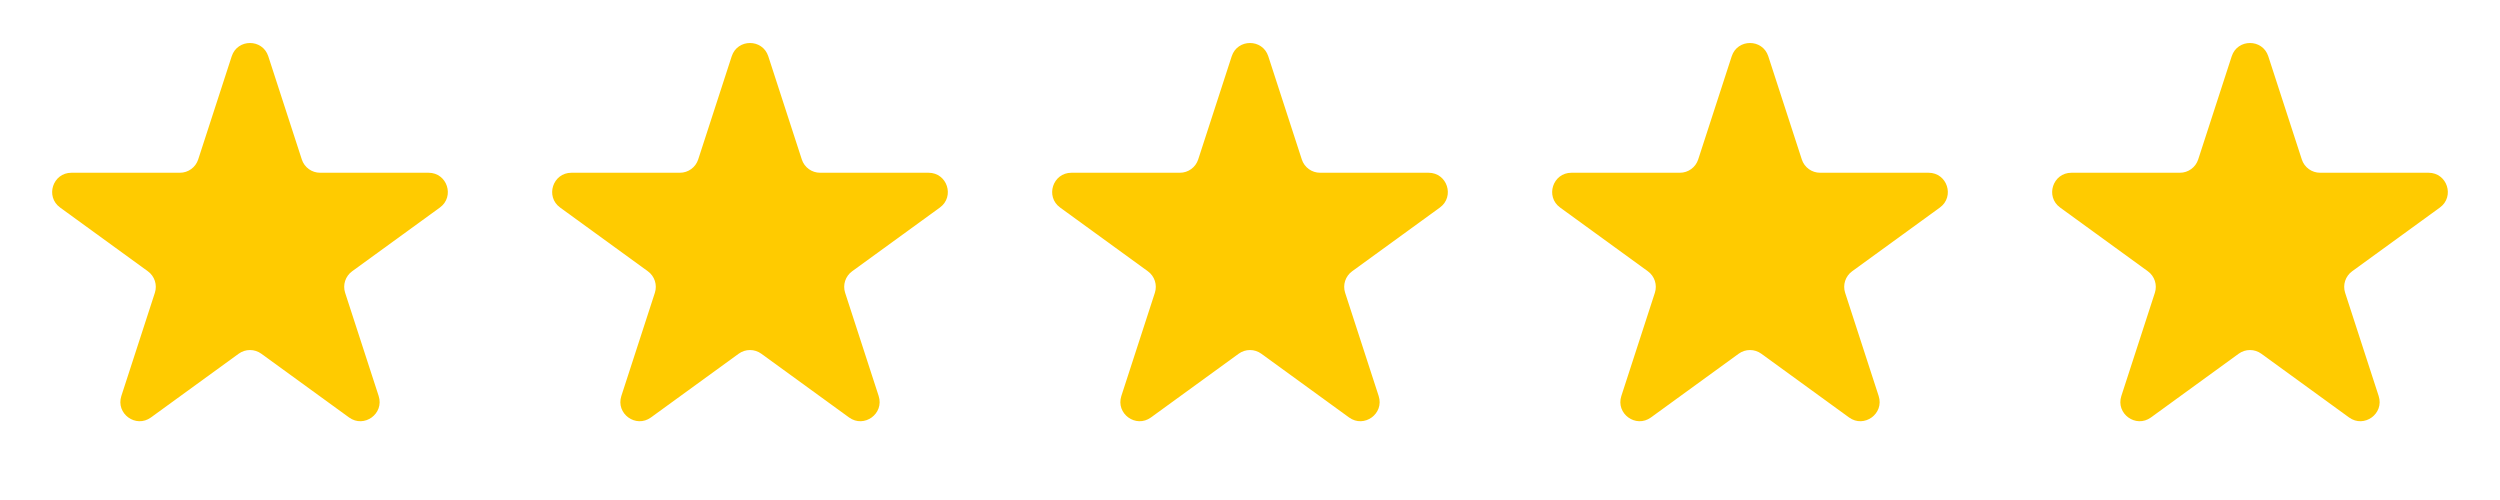
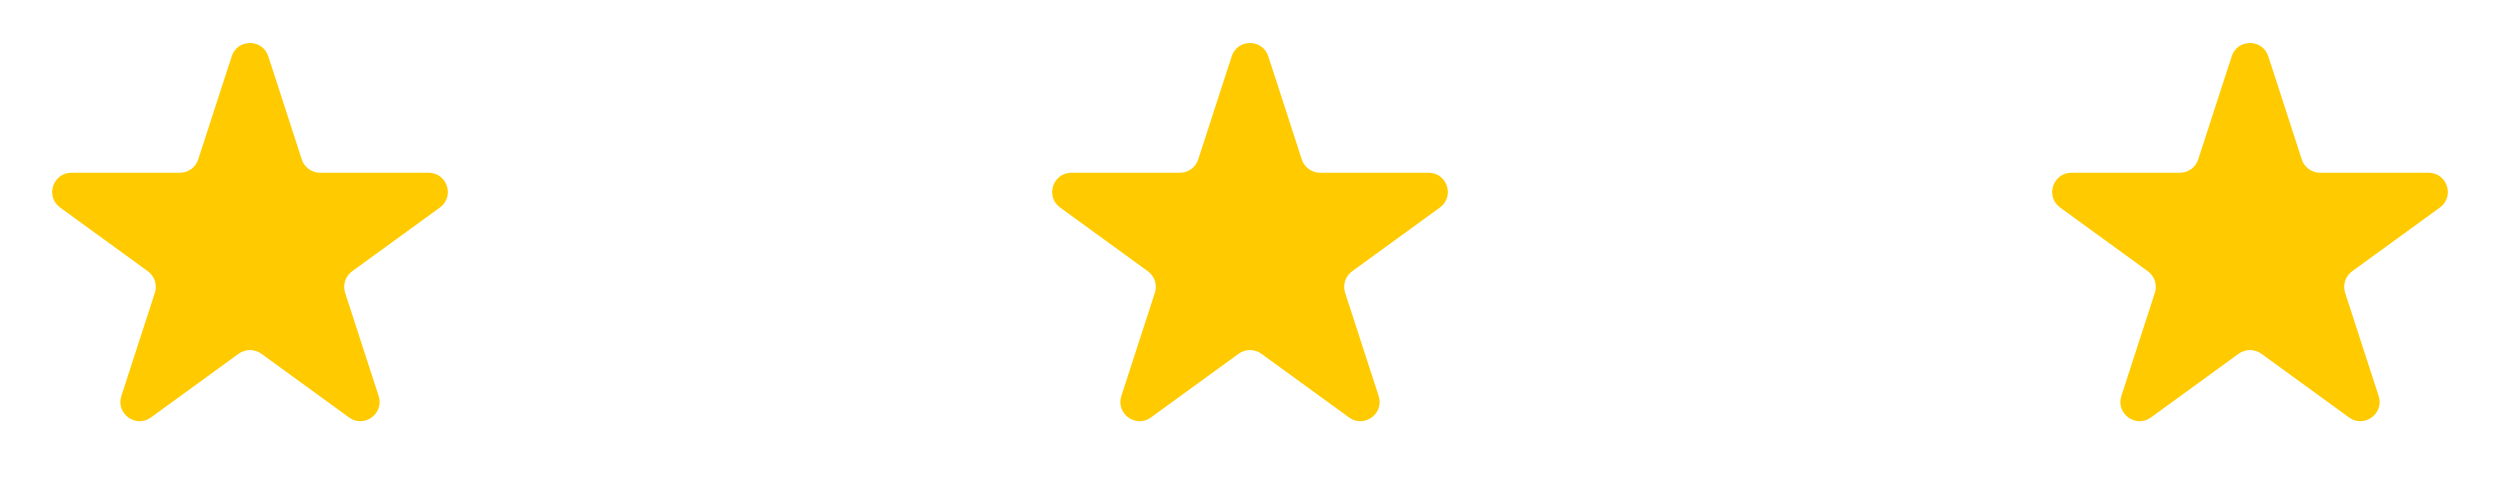
<svg xmlns="http://www.w3.org/2000/svg" width="130" height="26" viewBox="0 0 130 26" fill="none">
  <path d="M12.049 2.927C12.348 2.006 13.652 2.006 13.951 2.927L15.694 8.292C15.828 8.704 16.212 8.983 16.645 8.983H22.286C23.255 8.983 23.658 10.222 22.874 10.792L18.31 14.107C17.96 14.362 17.813 14.813 17.947 15.225L19.69 20.59C19.989 21.512 18.935 22.278 18.151 21.708L13.588 18.393C13.237 18.138 12.763 18.138 12.412 18.393L7.849 21.708C7.065 22.278 6.011 21.512 6.31 20.59L8.053 15.225C8.187 14.813 8.04 14.362 7.69 14.107L3.126 10.792C2.342 10.222 2.745 8.983 3.714 8.983H9.355C9.788 8.983 10.172 8.704 10.306 8.292L12.049 2.927Z" fill="#FFCB00" />
-   <path d="M38.049 2.927C38.348 2.006 39.652 2.006 39.951 2.927L41.694 8.292C41.828 8.704 42.212 8.983 42.645 8.983H48.286C49.255 8.983 49.658 10.222 48.874 10.792L44.31 14.107C43.96 14.362 43.813 14.813 43.947 15.225L45.69 20.59C45.989 21.512 44.935 22.278 44.151 21.708L39.588 18.393C39.237 18.138 38.763 18.138 38.412 18.393L33.849 21.708C33.065 22.278 32.011 21.512 32.31 20.59L34.053 15.225C34.187 14.813 34.04 14.362 33.69 14.107L29.126 10.792C28.343 10.222 28.745 8.983 29.714 8.983H35.355C35.788 8.983 36.172 8.704 36.306 8.292L38.049 2.927Z" fill="#FFCB00" />
  <path d="M64.049 2.927C64.348 2.006 65.652 2.006 65.951 2.927L67.694 8.292C67.828 8.704 68.212 8.983 68.645 8.983H74.286C75.255 8.983 75.658 10.222 74.874 10.792L70.31 14.107C69.96 14.362 69.813 14.813 69.947 15.225L71.69 20.59C71.99 21.512 70.935 22.278 70.151 21.708L65.588 18.393C65.237 18.138 64.763 18.138 64.412 18.393L59.849 21.708C59.065 22.278 58.011 21.512 58.31 20.59L60.053 15.225C60.187 14.813 60.04 14.362 59.69 14.107L55.126 10.792C54.343 10.222 54.745 8.983 55.714 8.983H61.355C61.788 8.983 62.172 8.704 62.306 8.292L64.049 2.927Z" fill="#FFCB00" />
-   <path d="M90.049 2.927C90.348 2.006 91.652 2.006 91.951 2.927L93.694 8.292C93.828 8.704 94.212 8.983 94.645 8.983H100.286C101.255 8.983 101.658 10.222 100.874 10.792L96.31 14.107C95.96 14.362 95.813 14.813 95.947 15.225L97.69 20.59C97.99 21.512 96.935 22.278 96.151 21.708L91.588 18.393C91.237 18.138 90.763 18.138 90.412 18.393L85.849 21.708C85.065 22.278 84.01 21.512 84.31 20.59L86.053 15.225C86.187 14.813 86.04 14.362 85.69 14.107L81.126 10.792C80.343 10.222 80.745 8.983 81.714 8.983H87.355C87.788 8.983 88.172 8.704 88.306 8.292L90.049 2.927Z" fill="#FFCB00" />
  <path d="M116.049 2.927C116.348 2.006 117.652 2.006 117.951 2.927L119.694 8.292C119.828 8.704 120.212 8.983 120.645 8.983H126.286C127.255 8.983 127.658 10.222 126.874 10.792L122.31 14.107C121.96 14.362 121.813 14.813 121.947 15.225L123.69 20.59C123.99 21.512 122.935 22.278 122.151 21.708L117.588 18.393C117.237 18.138 116.763 18.138 116.412 18.393L111.849 21.708C111.065 22.278 110.01 21.512 110.31 20.59L112.053 15.225C112.187 14.813 112.04 14.362 111.69 14.107L107.126 10.792C106.342 10.222 106.745 8.983 107.714 8.983H113.355C113.788 8.983 114.172 8.704 114.306 8.292L116.049 2.927Z" fill="#FFCB00" />
</svg>